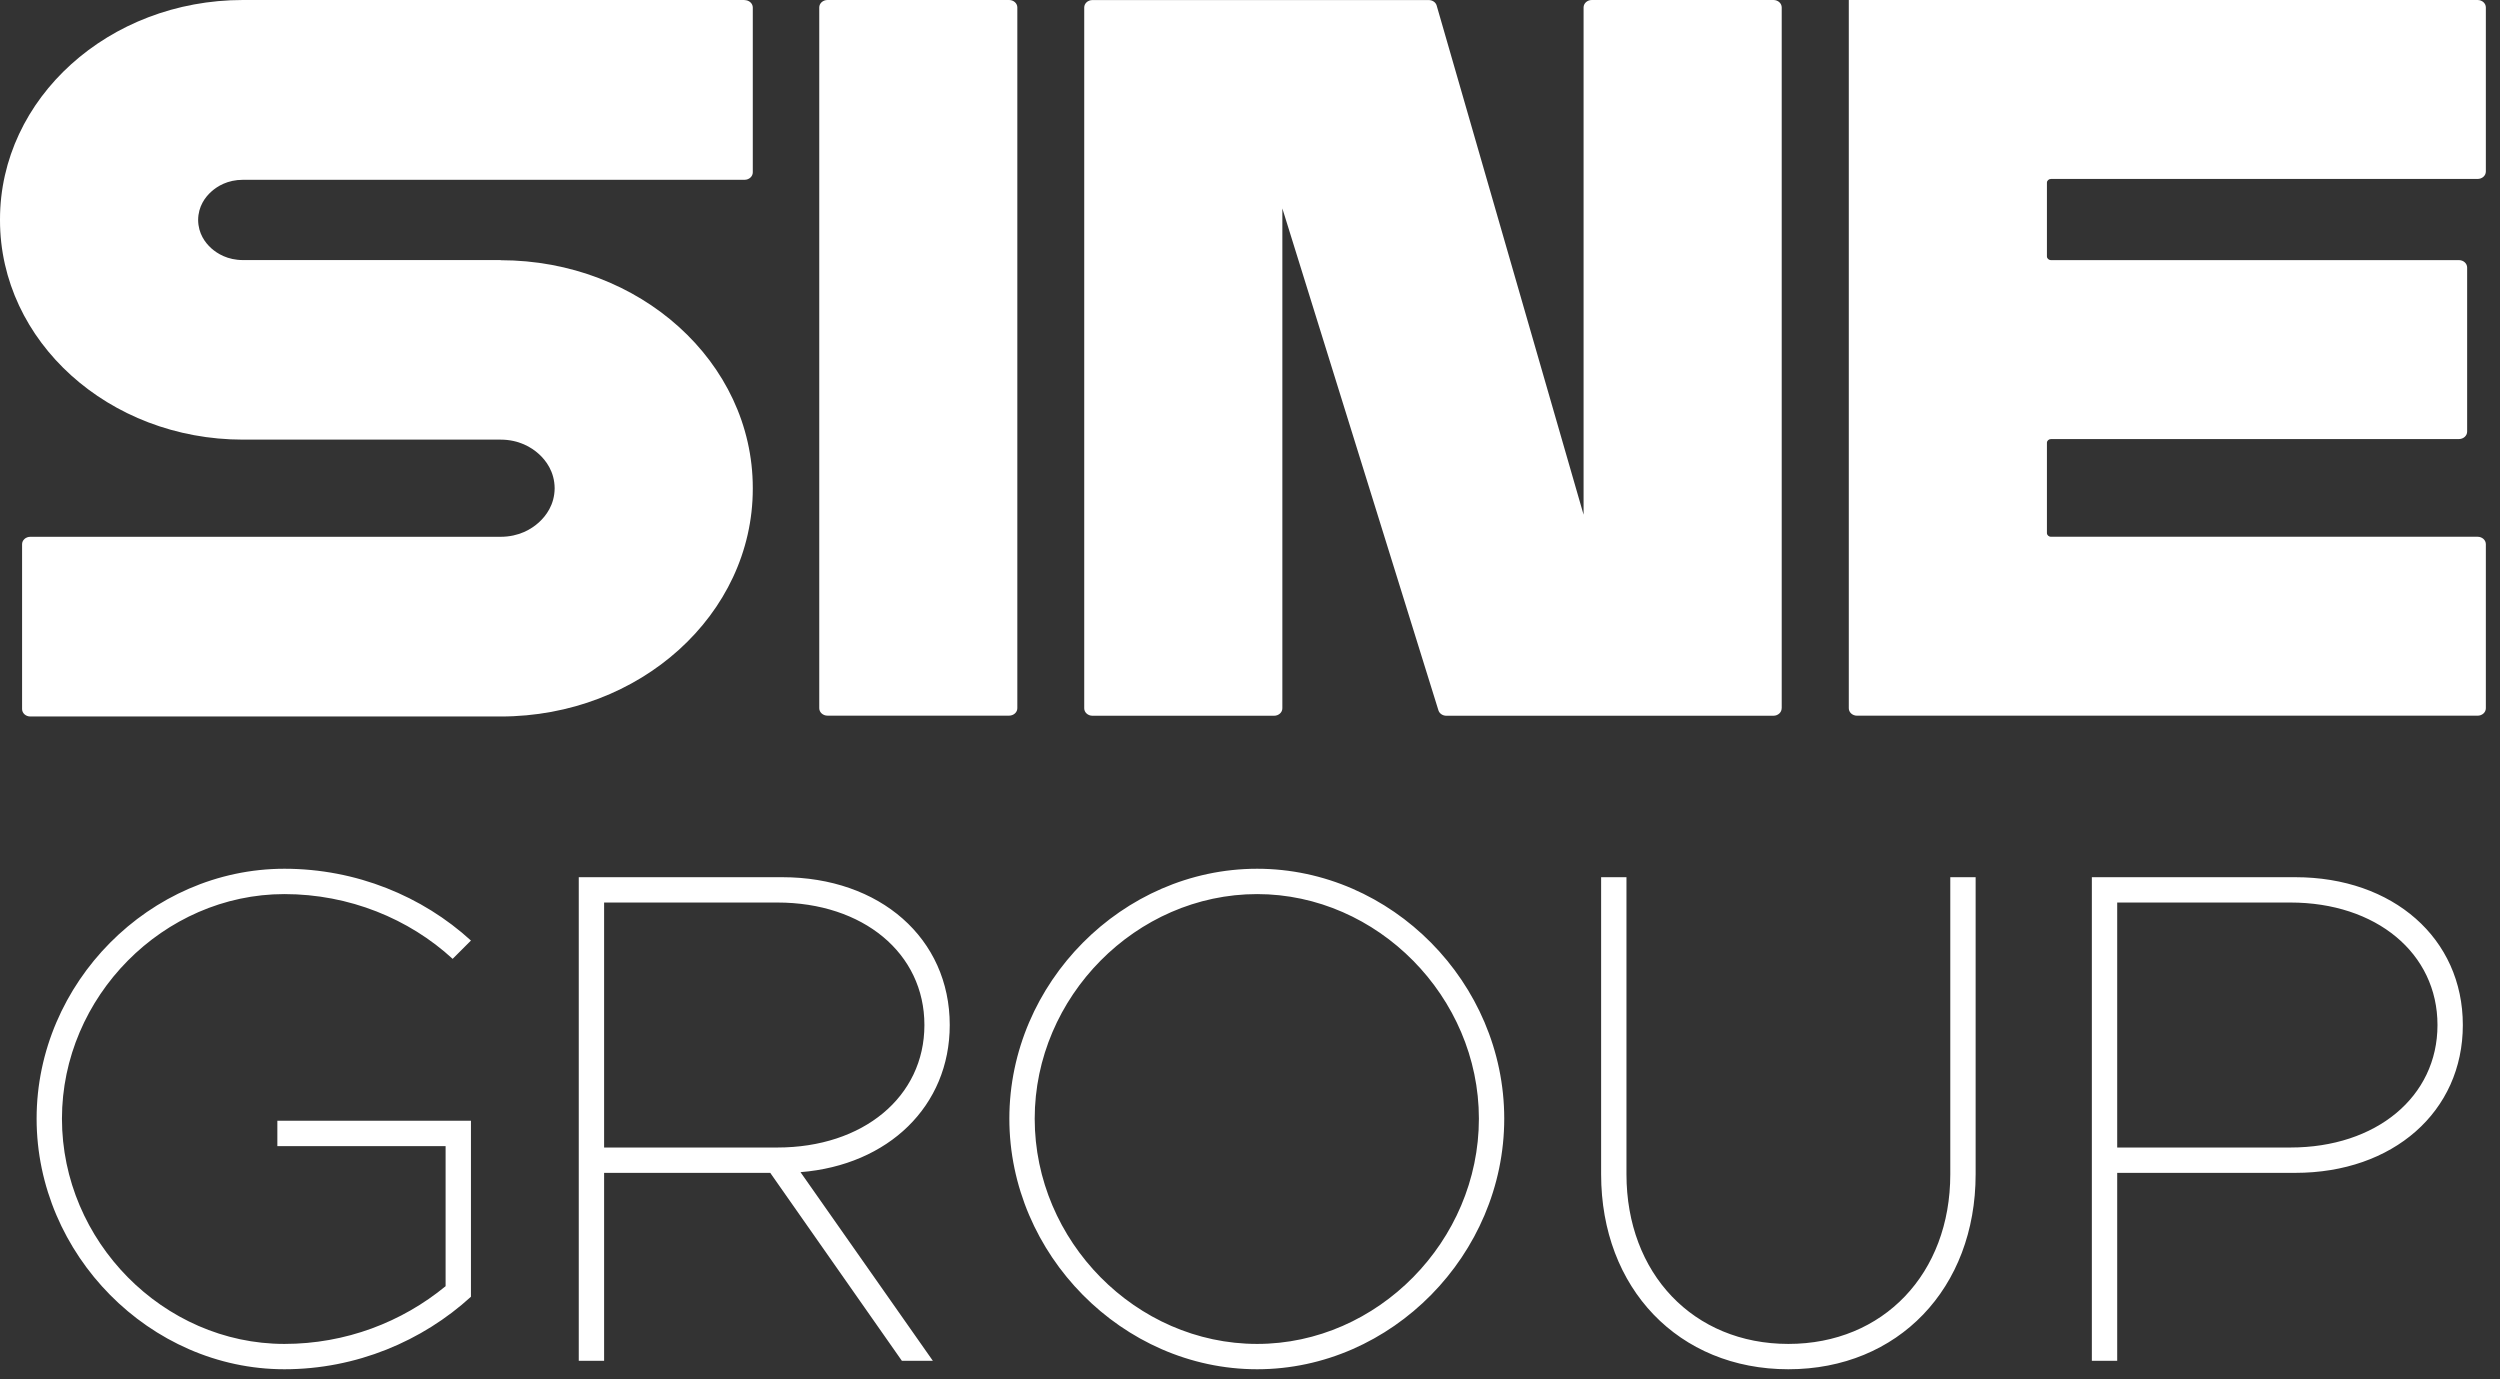
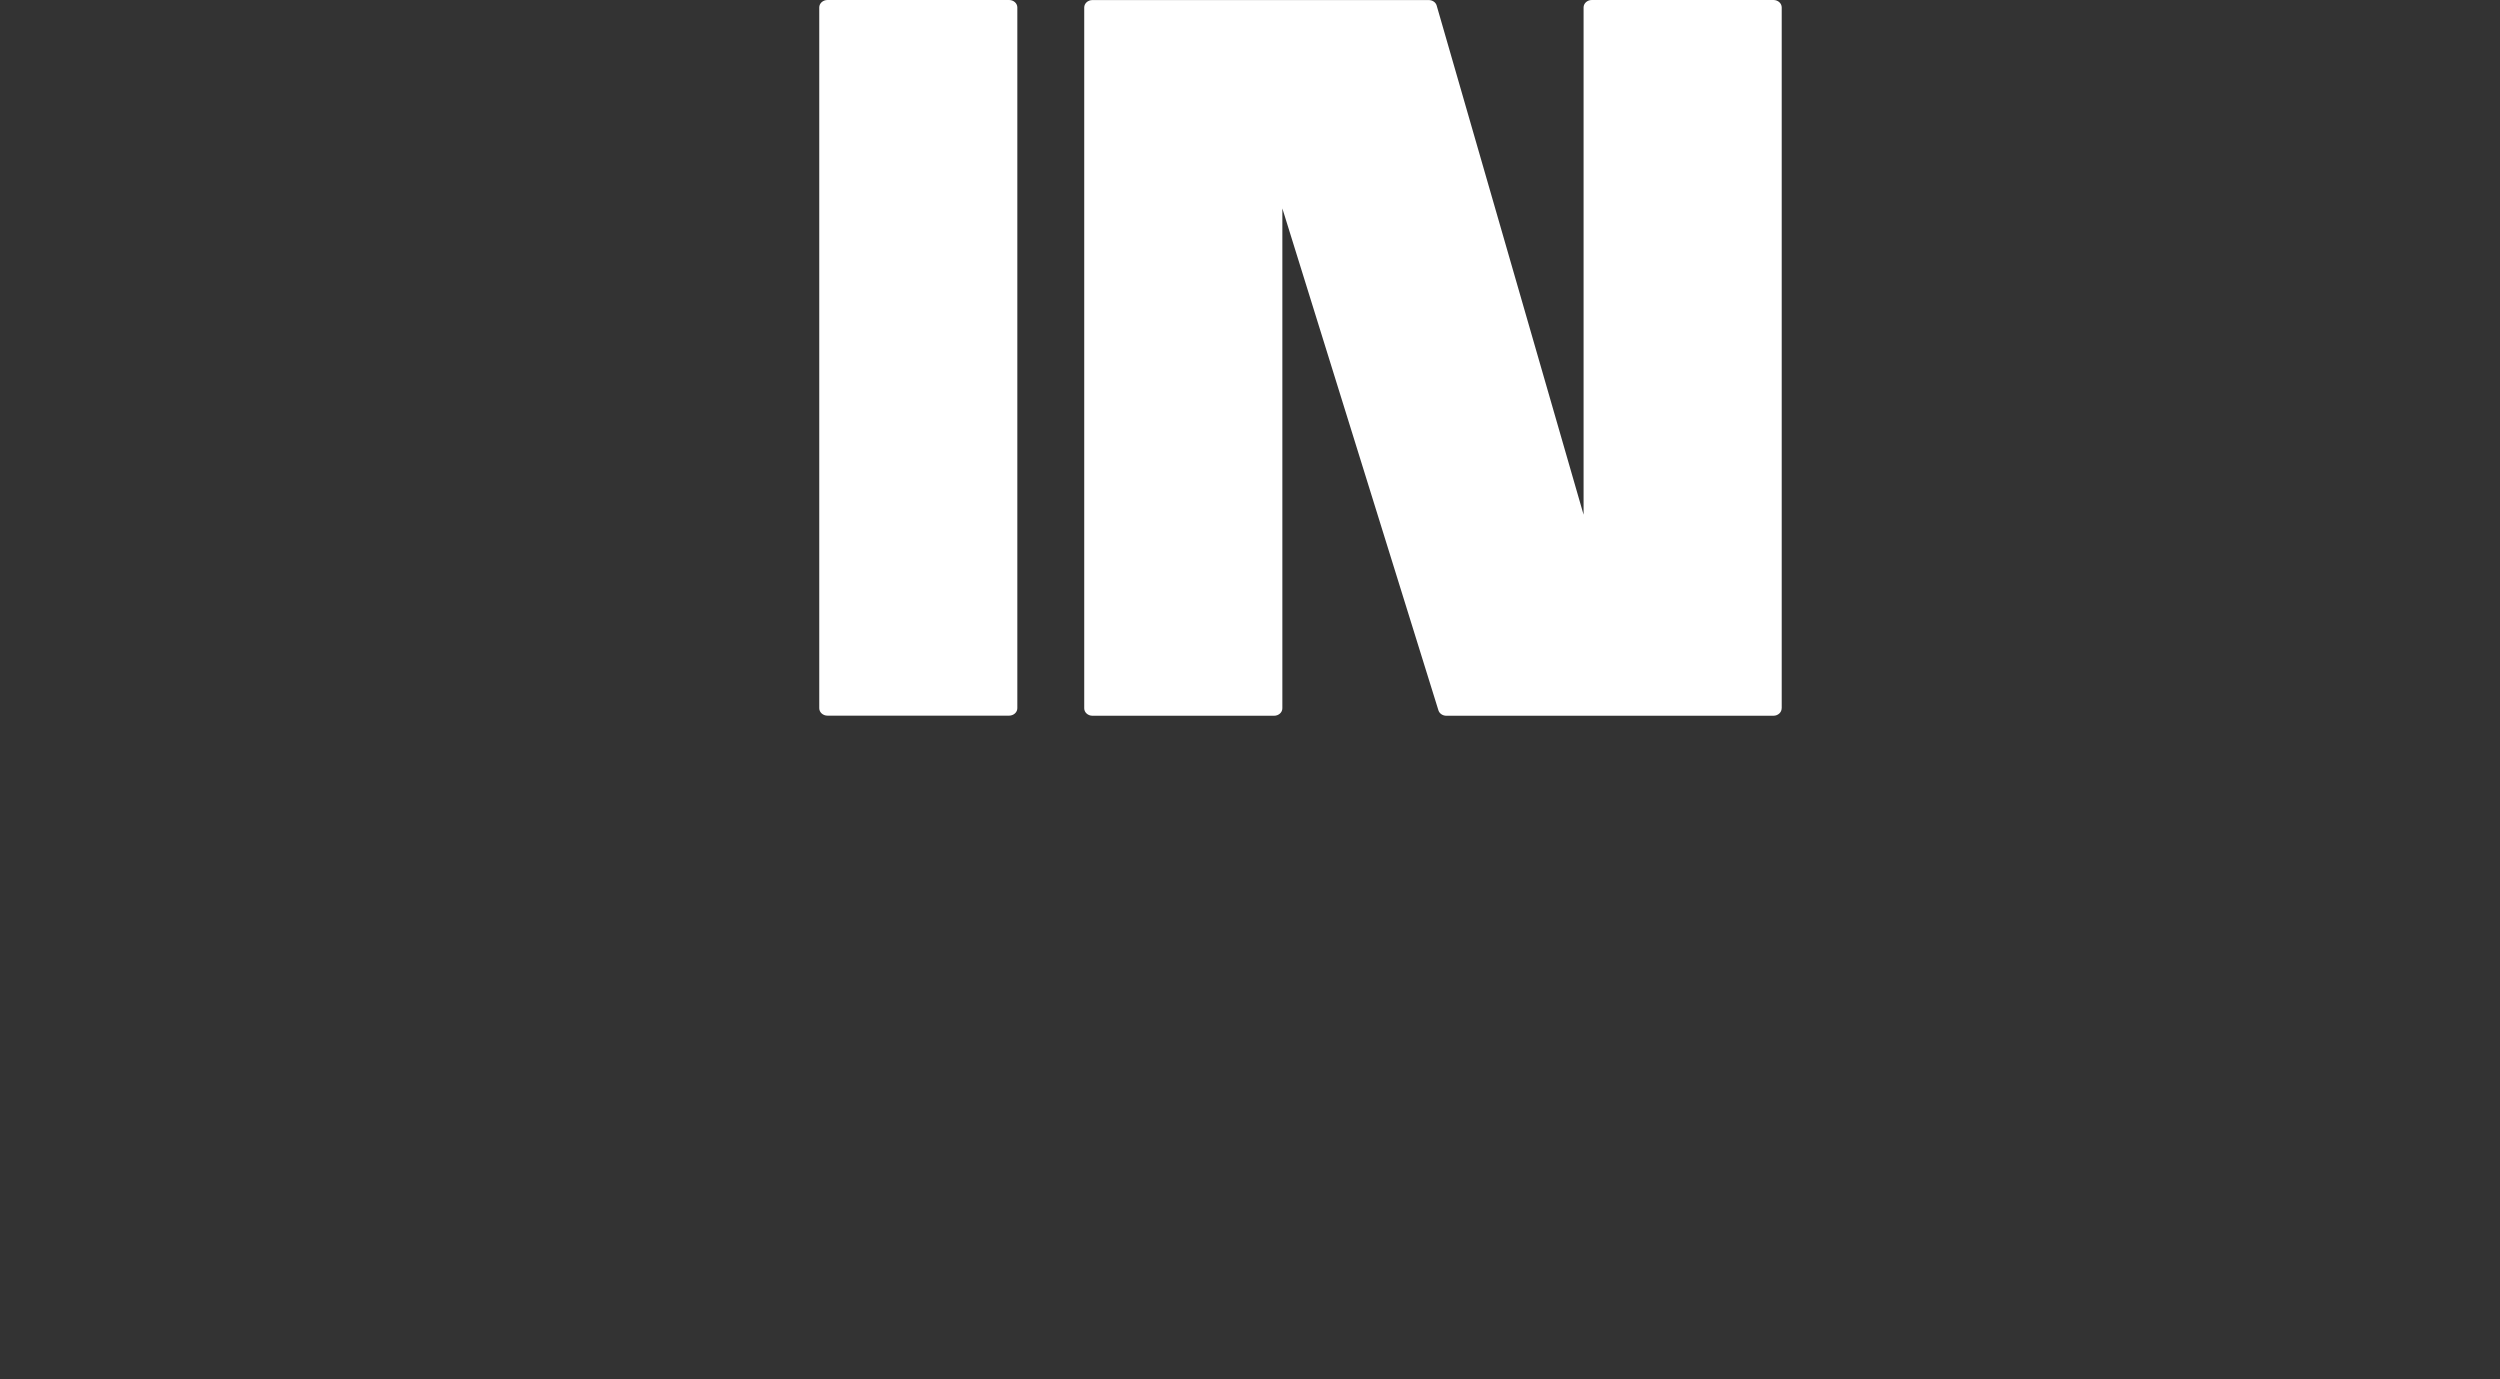
<svg xmlns="http://www.w3.org/2000/svg" width="100%" height="100%" viewBox="0 0 174 96" version="1.1" xml:space="preserve" style="fill-rule:evenodd;clip-rule:evenodd;stroke-linejoin:round;stroke-miterlimit:2;">
  <rect x="0" y="0" width="174" height="96" fill="#333333" stroke="none" />
  <g transform="matrix(1,0,0,1,-0.336,-0.482)">
-     <path d="M19.64,80.251L19.64,78.487L33.114,78.487L33.114,90.736C29.733,93.823 25.128,95.782 20.13,95.782C10.772,95.782 2.884,87.796 2.884,78.34C2.884,68.884 10.772,60.947 20.13,60.947C25.128,60.947 29.733,62.858 33.114,65.944L31.84,67.218C28.802,64.425 24.638,62.711 20.13,62.711C11.703,62.711 4.648,69.864 4.648,78.34C4.648,86.865 11.703,94.019 20.13,94.019C24.393,94.019 28.312,92.5 31.35,90.001L31.35,80.251L19.64,80.251ZM66.438,71.824C66.438,77.458 62.176,81.574 56.051,82.064L65.263,95.194L63.107,95.194L53.945,82.113L42.382,82.113L42.382,95.194L40.618,95.194L40.618,61.535L54.778,61.535C61.588,61.535 66.438,65.797 66.438,71.824ZM42.382,63.298L42.382,80.349L54.435,80.349C60.412,80.349 64.675,76.821 64.675,71.824C64.675,66.826 60.412,63.298 54.435,63.298L42.382,63.298ZM87.833,95.782C78.475,95.782 70.587,87.796 70.587,78.34C70.587,68.884 78.475,60.947 87.833,60.947C97.191,60.947 105.031,68.884 105.031,78.34C105.031,87.796 97.191,95.782 87.833,95.782ZM87.833,94.019C96.211,94.019 103.267,86.865 103.267,78.34C103.267,69.864 96.211,62.711 87.833,62.711C79.406,62.711 72.351,69.864 72.351,78.34C72.351,86.865 79.406,94.019 87.833,94.019ZM124.807,95.782C117.164,95.782 111.774,90.148 111.774,82.211L111.774,61.535L113.538,61.535L113.538,82.211C113.538,89.119 118.193,94.019 124.807,94.019C131.421,94.019 136.076,89.119 136.076,82.211L136.076,61.535L137.84,61.535L137.84,82.211C137.84,90.148 132.45,95.782 124.807,95.782ZM145.929,95.194L145.929,61.535L160.088,61.535C166.899,61.535 171.749,65.797 171.749,71.824C171.749,77.85 166.899,82.113 160.088,82.113L147.693,82.113L147.693,95.194L145.929,95.194ZM147.693,80.349L159.745,80.349C165.723,80.349 169.985,76.821 169.985,71.824C169.985,66.826 165.723,63.298 159.745,63.298L147.693,63.298L147.693,80.349Z" style="fill:white;fill-rule:nonzero;" />
-   </g>
+     </g>
  <g transform="matrix(1,0,0,1,-0.336,-0.482)">
-     <path d="M172.777,0.482L129.012,0.482L129.012,49.776C129.012,50.063 129.268,50.294 129.585,50.294L172.777,50.294C173.095,50.294 173.351,50.063 173.351,49.776L173.351,38.358C173.351,38.071 173.095,37.84 172.777,37.84L143.087,37.84C142.928,37.84 142.802,37.726 142.802,37.582L142.802,31.298C142.802,31.155 142.932,31.041 143.087,31.041L171.475,31.041C171.792,31.041 172.049,30.809 172.049,30.523L172.049,19.104C172.049,18.817 171.792,18.586 171.475,18.586L143.087,18.586C142.928,18.586 142.802,18.472 142.802,18.329L142.802,13.194C142.802,13.051 142.932,12.937 143.087,12.937L172.777,12.937C173.095,12.937 173.351,12.706 173.351,12.419L173.351,1C173.351,0.714 173.095,0.482 172.777,0.482Z" style="fill:white;fill-rule:nonzero;" />
-   </g>
+     </g>
  <g transform="matrix(1,0,0,1,-0.336,-0.482)">
    <path d="M70.569,0.482L57.929,0.482C57.612,0.482 57.356,0.714 57.356,1L57.356,49.773C57.356,50.059 57.612,50.291 57.929,50.291L70.569,50.291C70.885,50.291 71.142,50.059 71.142,49.773L71.142,1C71.142,0.714 70.885,0.482 70.569,0.482Z" style="fill:white;fill-rule:nonzero;" />
  </g>
  <g transform="matrix(1,0,0,1,-0.336,-0.482)">
-     <path d="M52.156,0.482L17.246,0.482C7.907,0.482 0.336,7.321 0.336,15.755L0.336,15.807C0.336,24.242 7.907,31.08 17.246,31.08L35.17,31.08C36.462,31.08 37.335,31.624 37.836,32.077C38.337,32.529 38.929,33.308 38.94,34.461C38.932,35.615 38.337,36.393 37.836,36.846C37.331,37.302 36.462,37.843 35.17,37.843L2.446,37.843C2.129,37.843 1.873,38.074 1.873,38.361L1.873,49.832C1.873,50.118 2.129,50.35 2.446,50.35L35.177,50.35C44.873,50.35 52.73,43.251 52.73,34.497L52.73,34.445C52.73,25.688 44.87,18.593 35.177,18.593L35.177,18.583L17.246,18.583C16.179,18.583 15.457,18.133 15.039,17.759C14.624,17.384 14.133,16.742 14.126,15.791C14.133,14.839 14.624,14.195 15.039,13.823C15.457,13.445 16.179,12.996 17.246,12.996L52.156,12.996C52.474,12.996 52.73,12.764 52.73,12.478L52.73,1.007C52.73,0.72 52.474,0.489 52.156,0.489L52.156,0.482Z" style="fill:white;fill-rule:nonzero;" />
-   </g>
+     </g>
  <g transform="matrix(1,0,0,1,-0.336,-0.482)">
    <path d="M124.343,49.776L124.343,1C124.343,0.714 124.087,0.482 123.769,0.482L111.126,0.482C110.809,0.482 110.553,0.714 110.553,1L110.553,36.305L100.323,0.851C100.251,0.632 100.027,0.486 99.775,0.486L76.371,0.486C76.054,0.486 75.798,0.717 75.798,1.004L75.798,49.78C75.798,50.066 76.054,50.298 76.371,50.298L89.014,50.298C89.332,50.298 89.588,50.066 89.588,49.78L89.588,14.989L100.456,49.939C100.532,50.151 100.752,50.298 101.001,50.298L123.766,50.298C124.083,50.298 124.339,50.066 124.339,49.78L124.343,49.776Z" style="fill:white;fill-rule:nonzero;" />
  </g>
</svg>